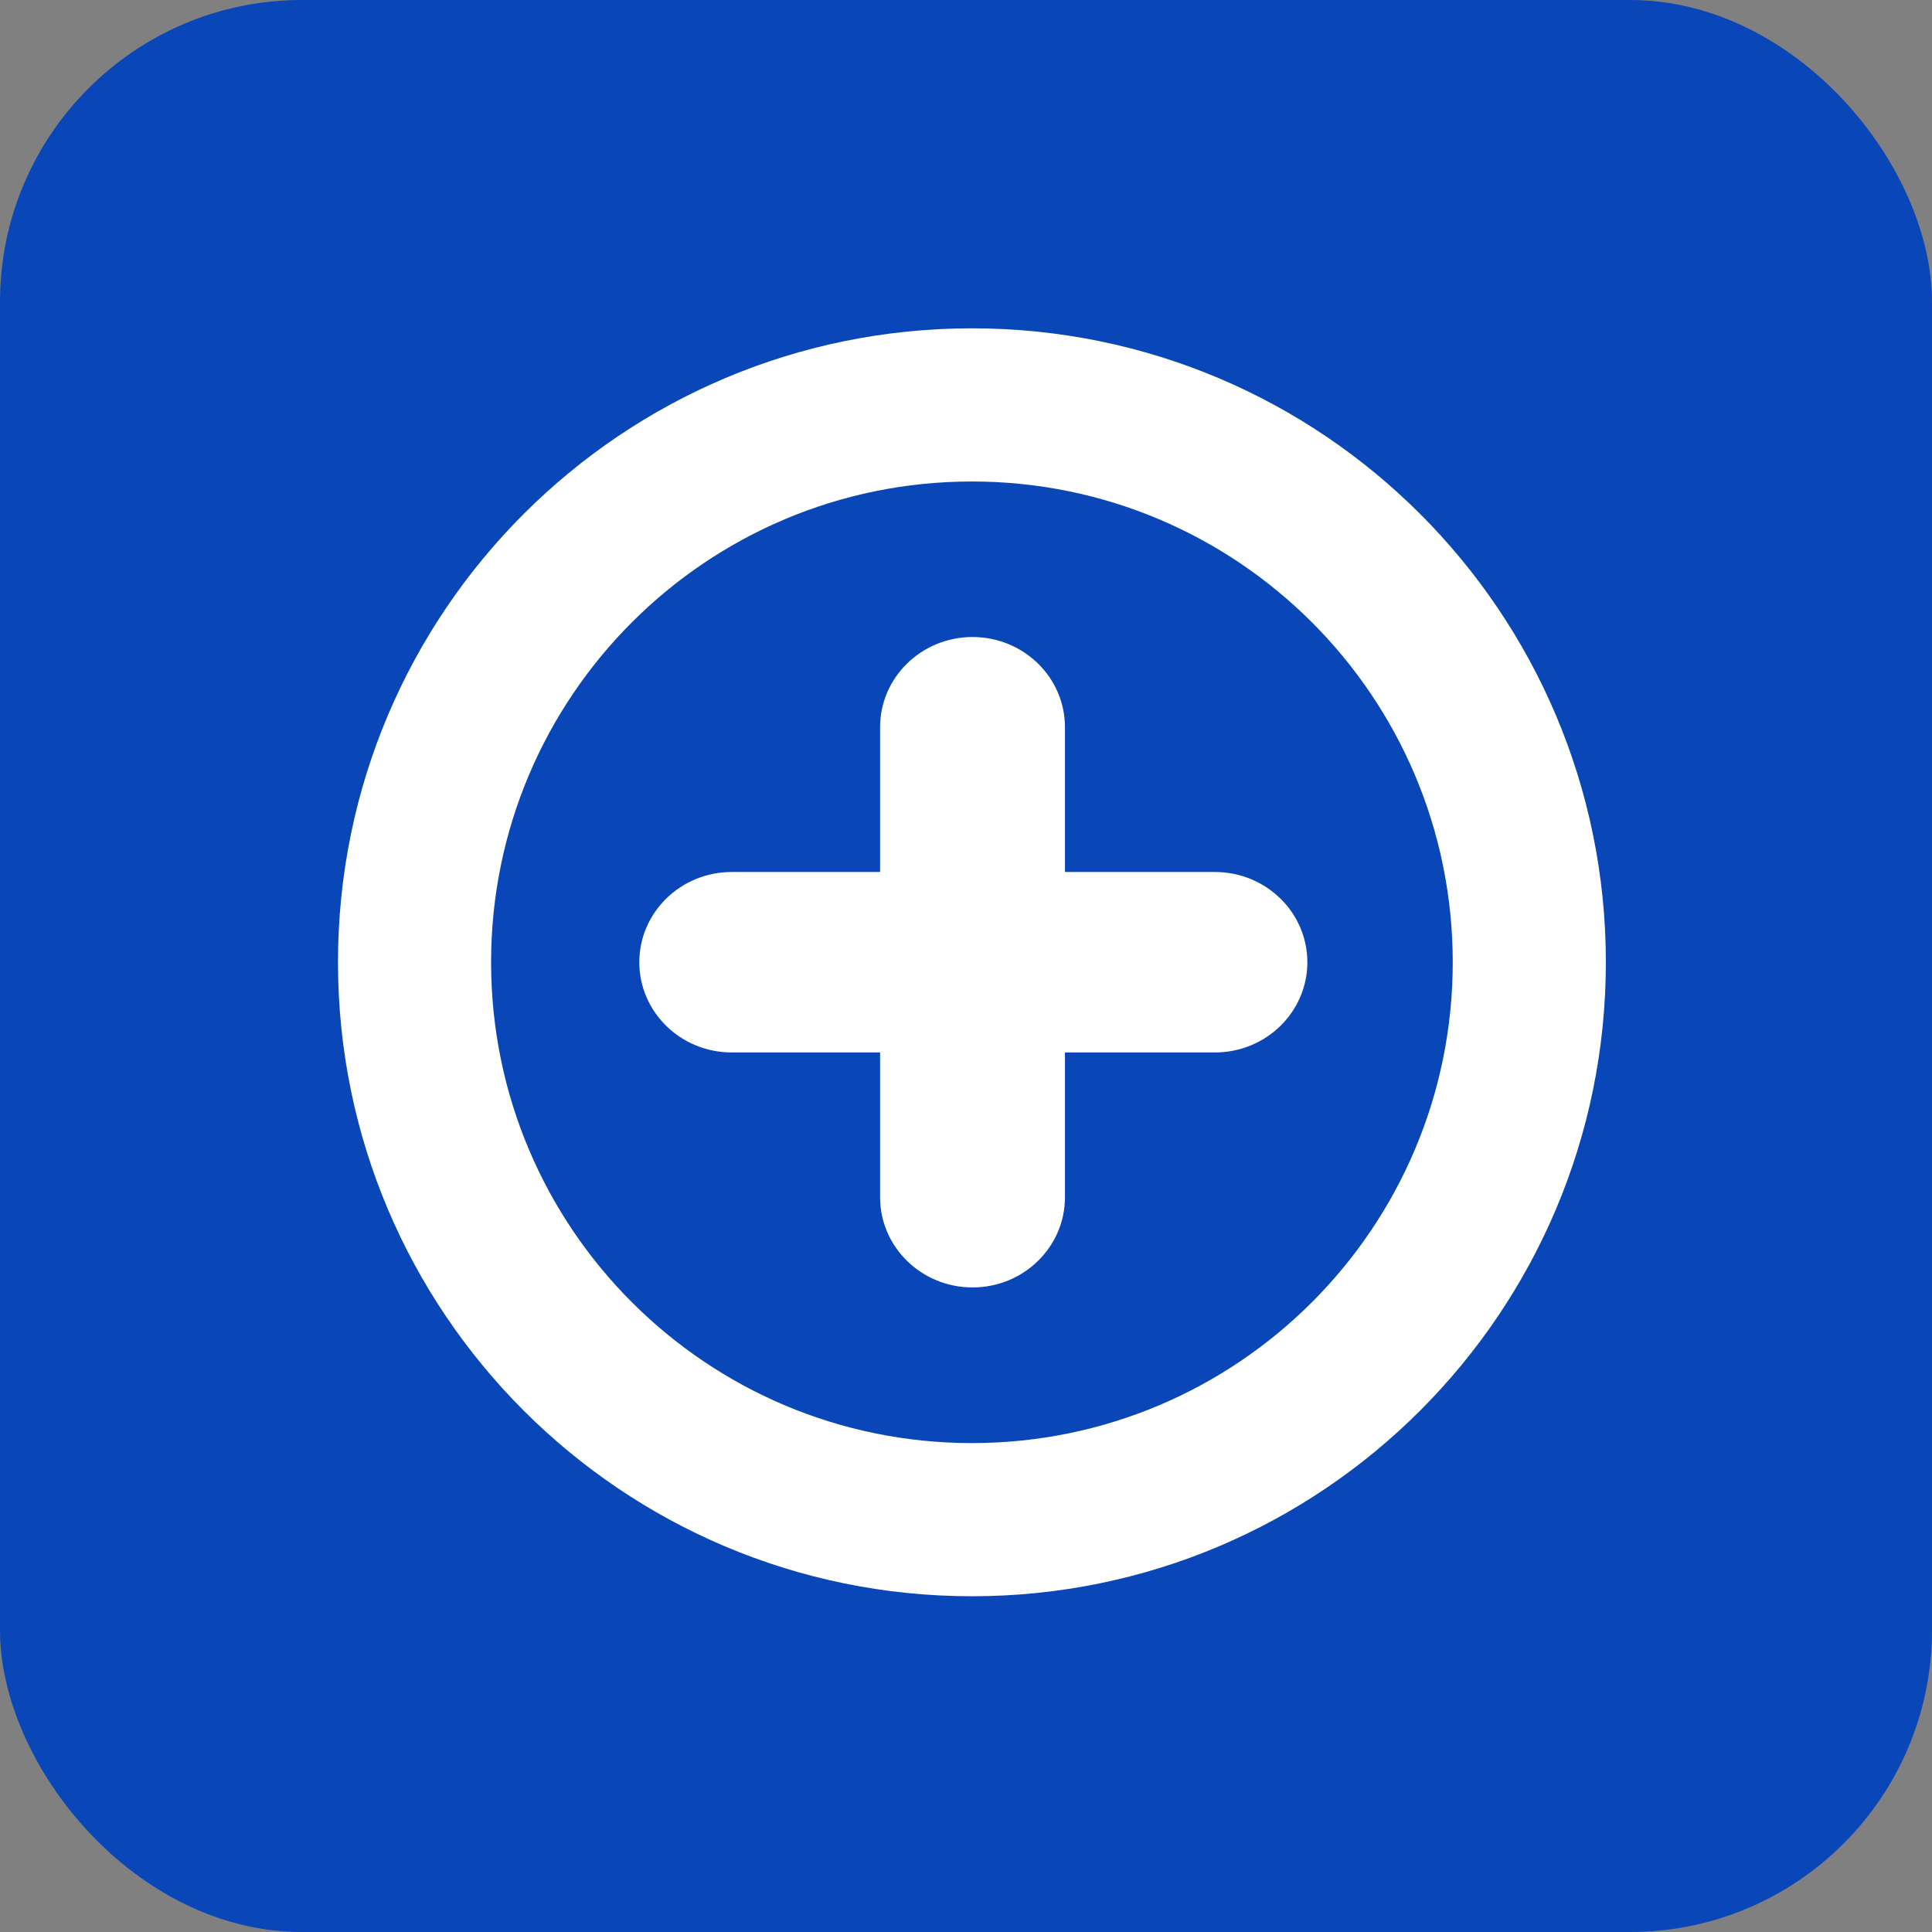
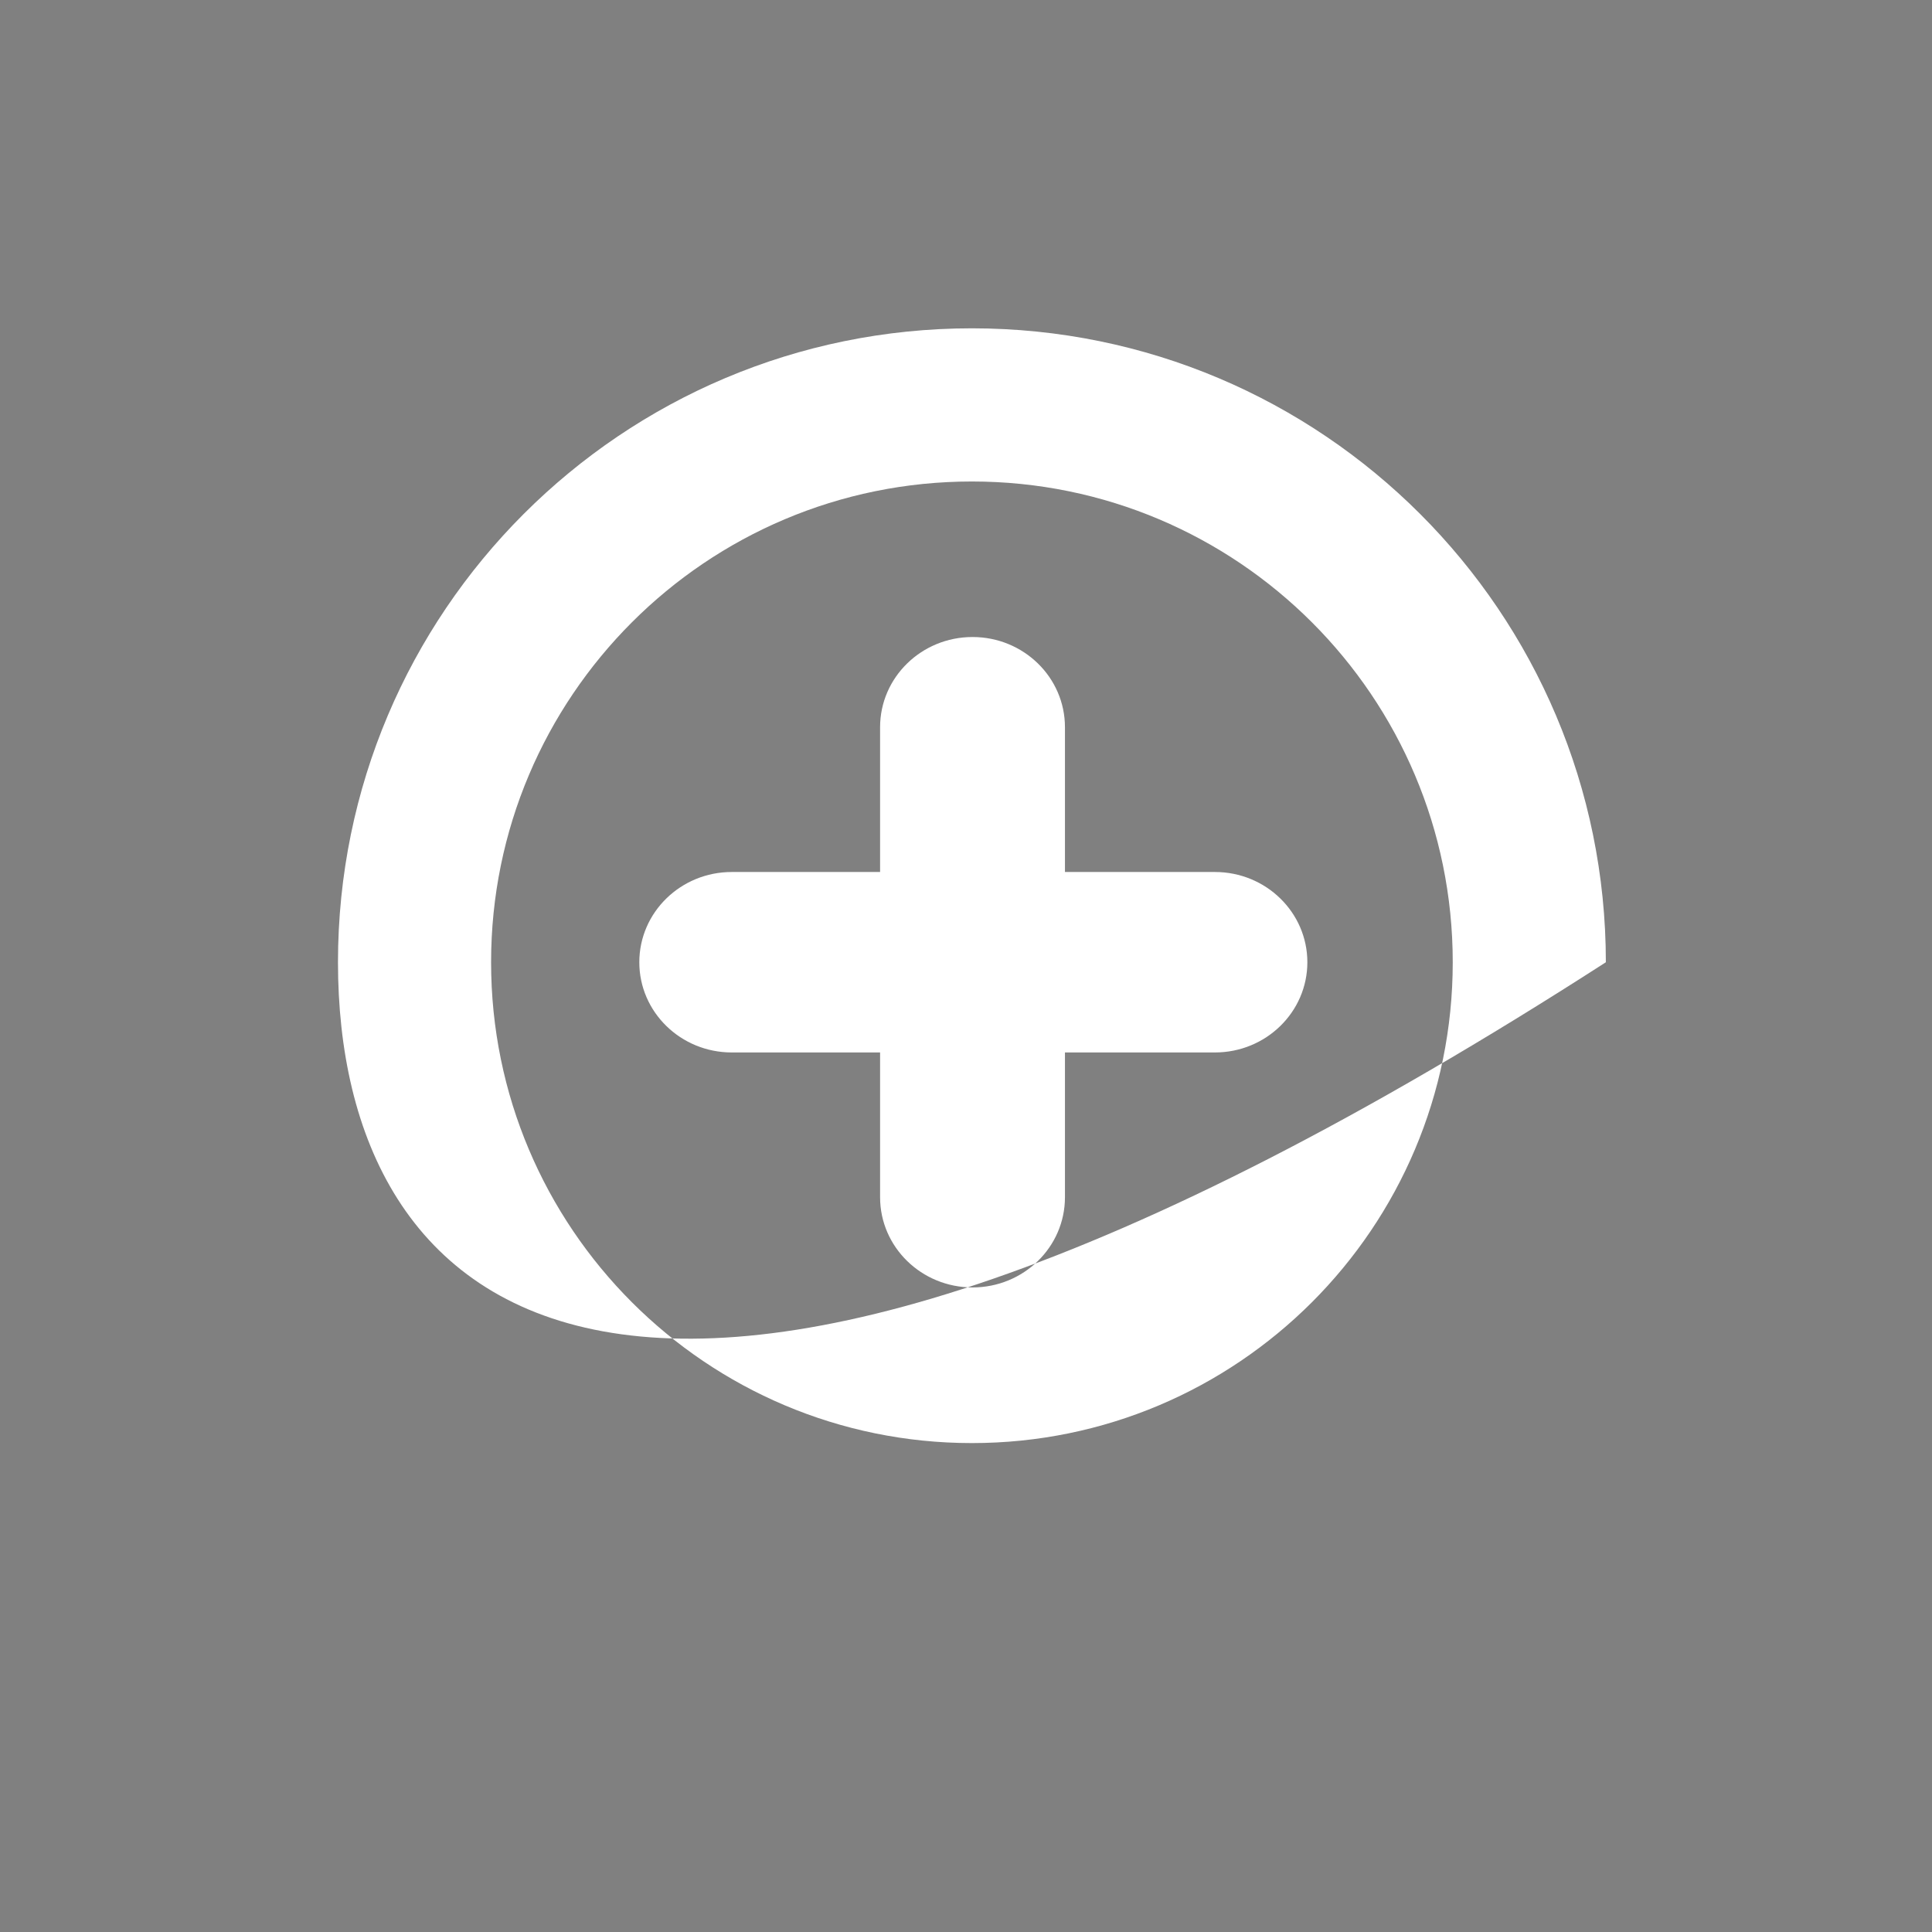
<svg xmlns="http://www.w3.org/2000/svg" width="32" height="32" viewBox="0 0 32 32" fill="none">
  <rect x="0" y="0" width="32" height="32" fill="#808080" stroke="none" />
-   <rect width="32" height="32" rx="5" fill="#0947B9" />
-   <path d="M16.098 5.438C21.897 5.438 26.598 10.139 26.598 15.938C26.598 21.738 21.897 26.439 16.098 26.439C10.299 26.439 5.598 21.738 5.598 15.938C5.598 10.139 10.299 5.438 16.098 5.438ZM16.098 7.975C11.699 7.975 8.134 11.54 8.134 15.938C8.134 20.337 11.699 23.902 16.098 23.902C20.496 23.902 24.062 20.337 24.062 15.938C24.062 11.54 20.496 7.975 16.098 7.975ZM16.108 10.551C16.954 10.551 17.639 11.22 17.639 12.045L17.639 14.443L20.123 14.443C20.968 14.443 21.654 15.112 21.654 15.938C21.654 16.763 20.968 17.432 20.123 17.432L17.639 17.432L17.639 19.83C17.639 20.655 16.954 21.324 16.108 21.324C15.263 21.324 14.577 20.655 14.577 19.83L14.577 17.432L12.12 17.432C11.275 17.432 10.589 16.763 10.589 15.938C10.589 15.112 11.275 14.443 12.12 14.443L14.577 14.443L14.577 12.045C14.577 11.22 15.263 10.551 16.108 10.551Z" fill="white" />
+   <path d="M16.098 5.438C21.897 5.438 26.598 10.139 26.598 15.938C10.299 26.439 5.598 21.738 5.598 15.938C5.598 10.139 10.299 5.438 16.098 5.438ZM16.098 7.975C11.699 7.975 8.134 11.54 8.134 15.938C8.134 20.337 11.699 23.902 16.098 23.902C20.496 23.902 24.062 20.337 24.062 15.938C24.062 11.54 20.496 7.975 16.098 7.975ZM16.108 10.551C16.954 10.551 17.639 11.22 17.639 12.045L17.639 14.443L20.123 14.443C20.968 14.443 21.654 15.112 21.654 15.938C21.654 16.763 20.968 17.432 20.123 17.432L17.639 17.432L17.639 19.83C17.639 20.655 16.954 21.324 16.108 21.324C15.263 21.324 14.577 20.655 14.577 19.83L14.577 17.432L12.12 17.432C11.275 17.432 10.589 16.763 10.589 15.938C10.589 15.112 11.275 14.443 12.12 14.443L14.577 14.443L14.577 12.045C14.577 11.22 15.263 10.551 16.108 10.551Z" fill="white" />
</svg>